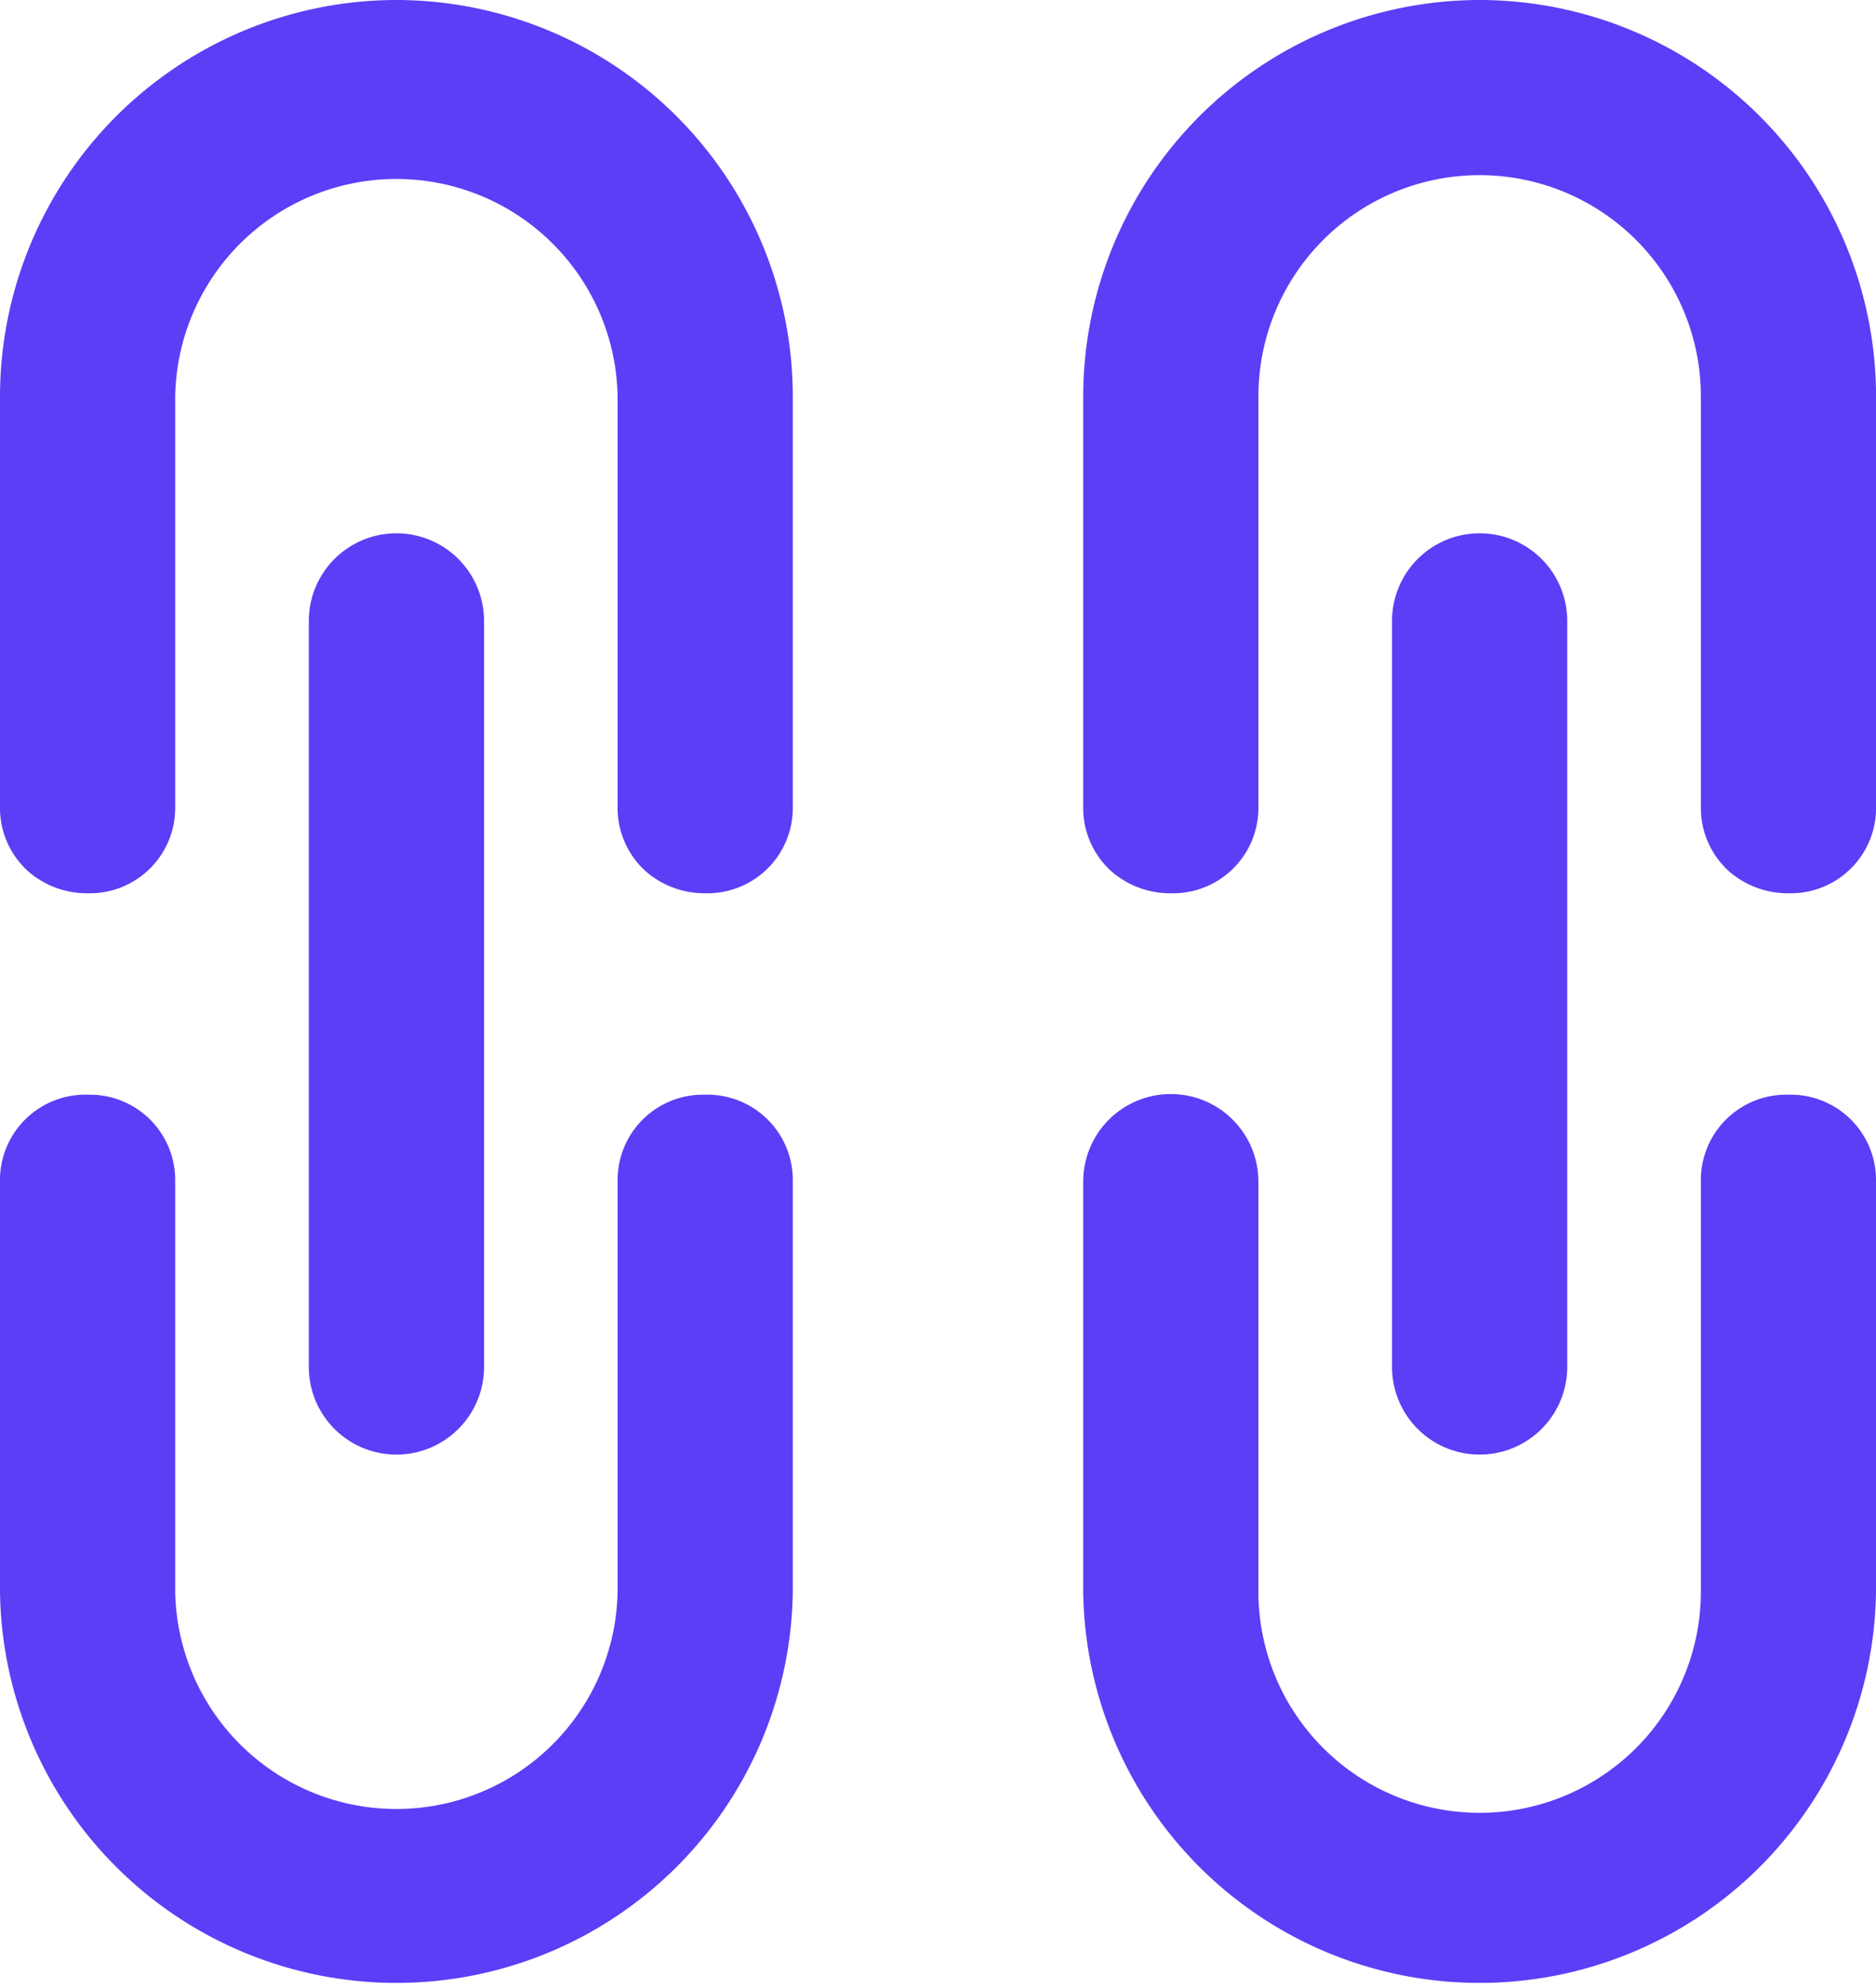
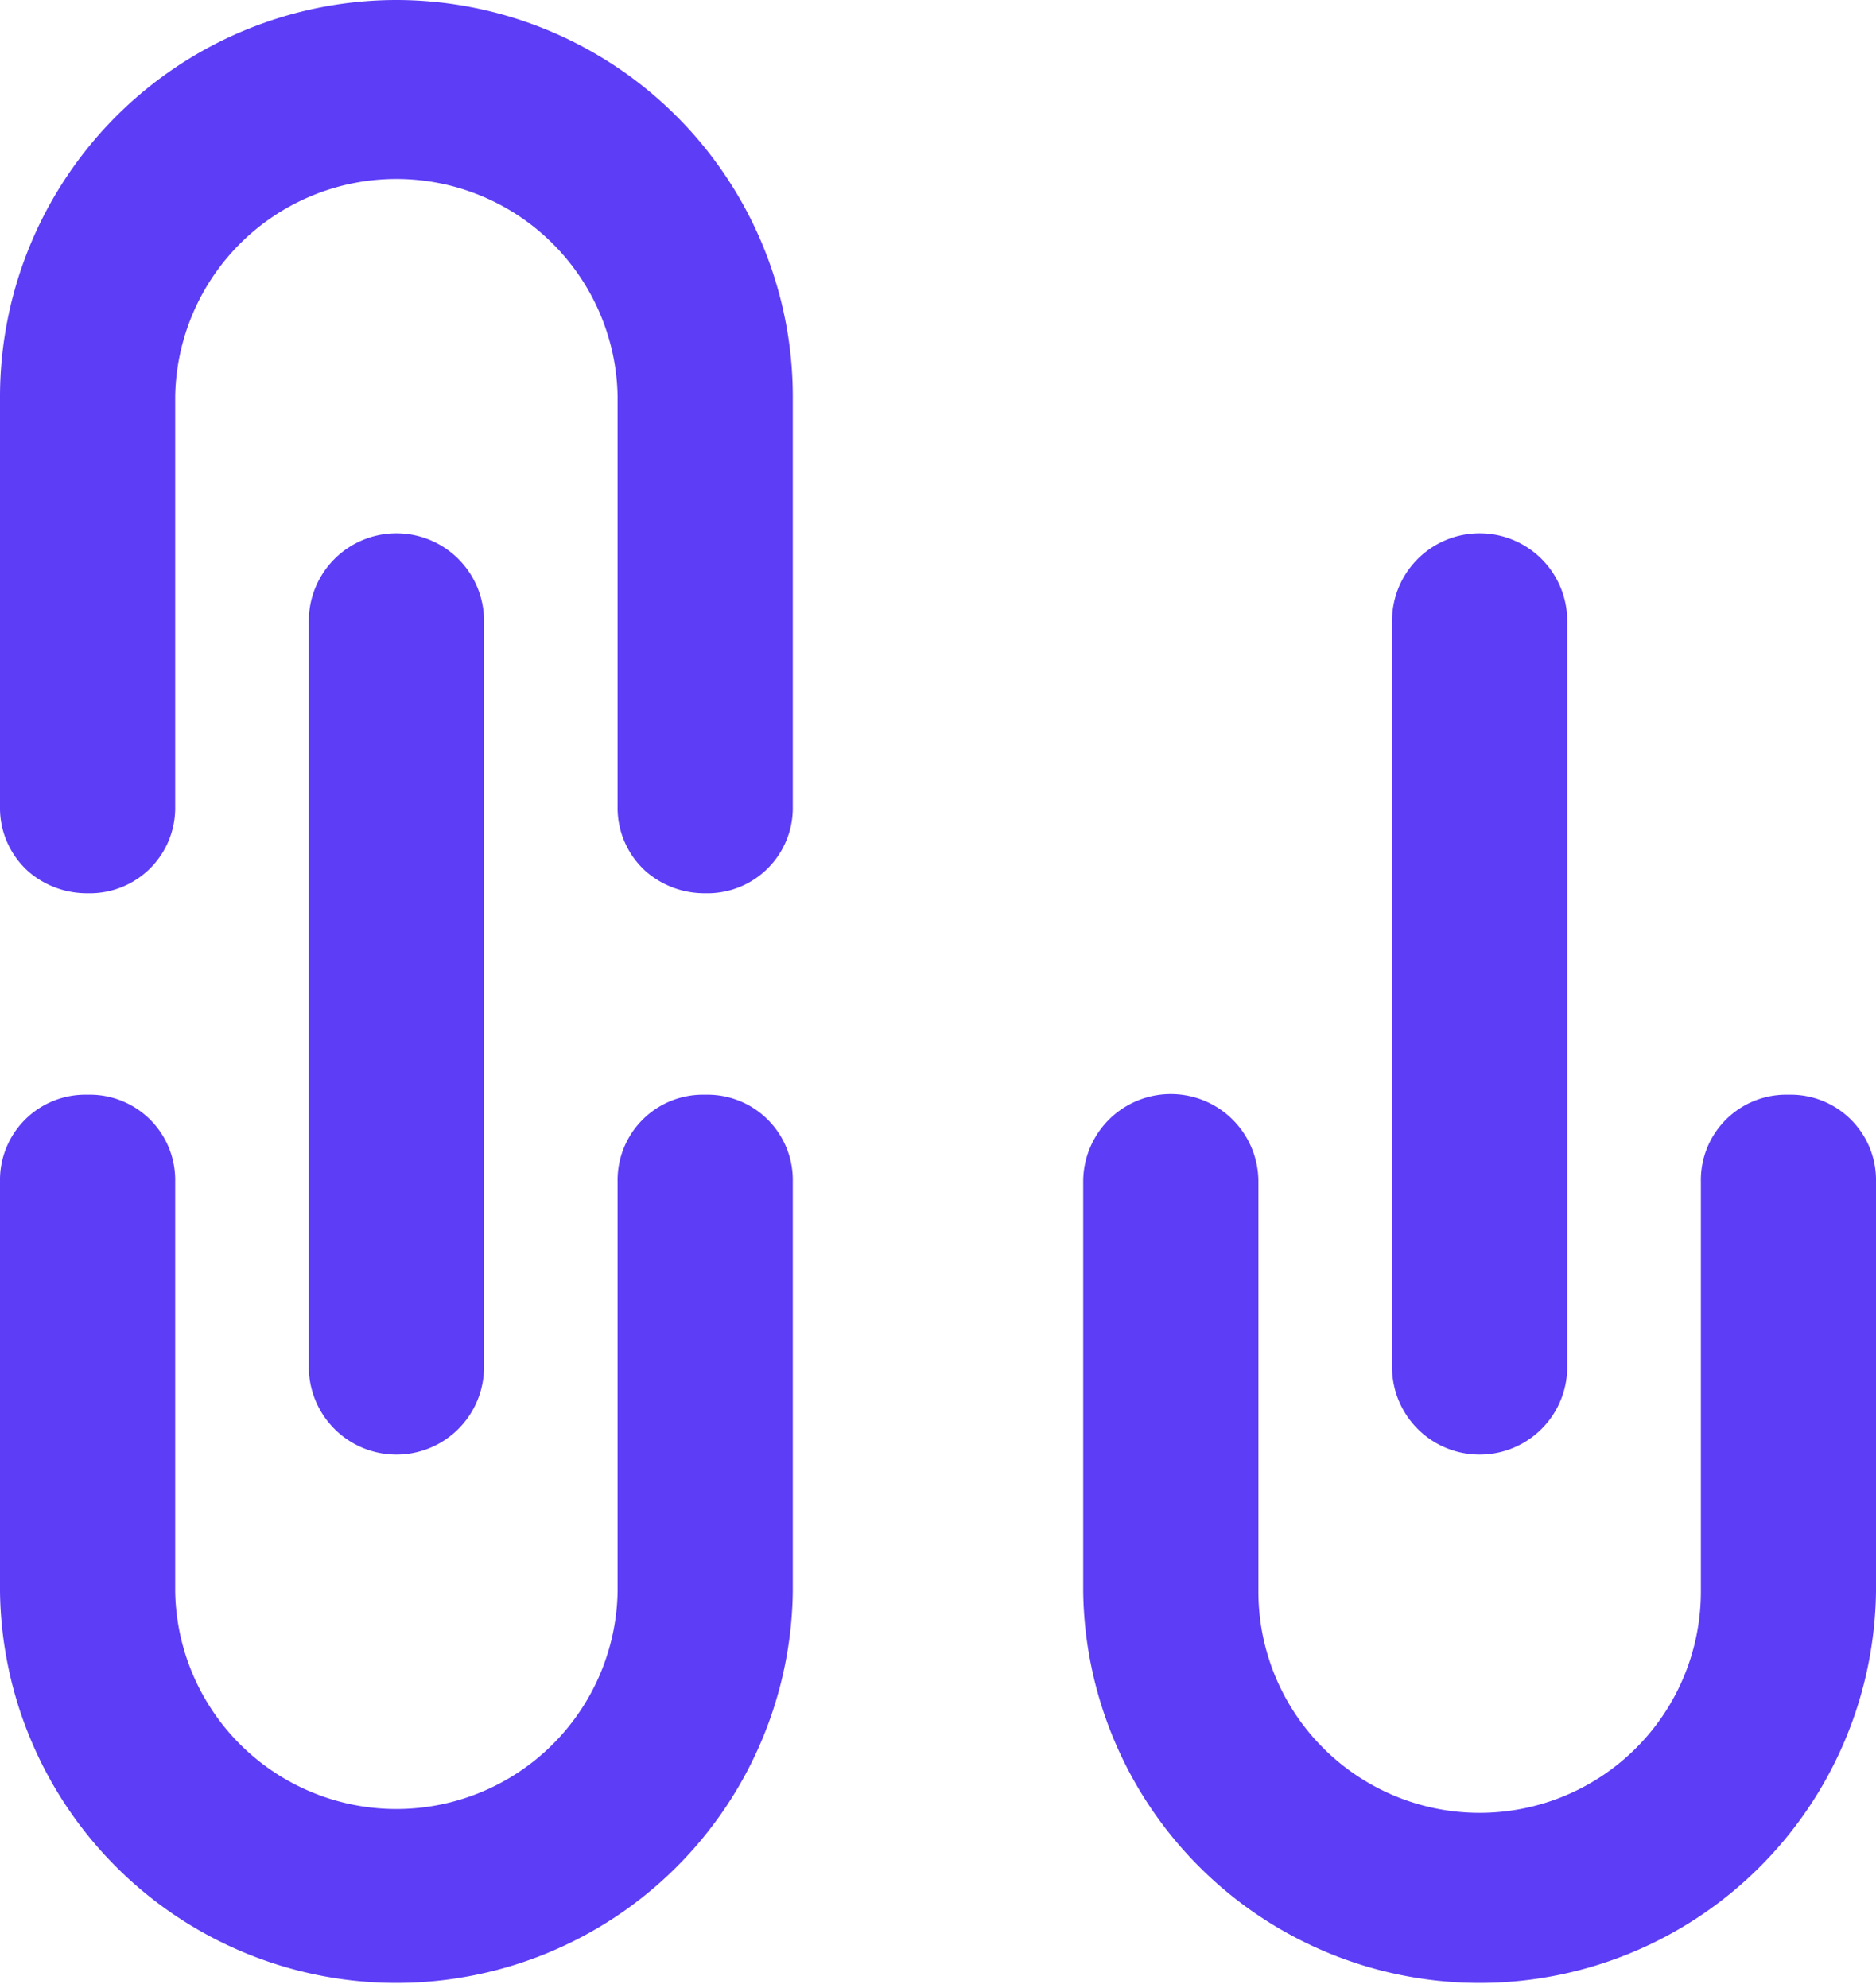
<svg xmlns="http://www.w3.org/2000/svg" id="Grupo_2505" data-name="Grupo 2505" width="28.313" height="30" viewBox="0 0 28.313 30">
  <defs>
    <clipPath id="clip-path">
      <rect id="Retângulo_1513" data-name="Retângulo 1513" width="28.313" height="30" fill="none" />
    </clipPath>
  </defs>
  <g id="Grupo_2504" data-name="Grupo 2504" clip-path="url(#clip-path)">
    <path id="Caminho_2989" data-name="Caminho 2989" d="M10.643,82.414a1.288,1.288,0,0,0-1.322,1.312v6.186a3.339,3.339,0,0,1-6.677,0V83.726a1.288,1.288,0,0,0-1.322-1.312A1.288,1.288,0,0,0,0,83.726v6.186a5.983,5.983,0,0,0,11.965,0V83.726a1.288,1.288,0,0,0-1.322-1.312" transform="translate(0 -65.894)" fill="#5d3df6" />
    <path id="Caminho_2990" data-name="Caminho 2990" d="M25.895,52.772V41.513a1.322,1.322,0,0,0-2.644,0V52.772a1.322,1.322,0,0,0,2.644,0" transform="translate(-18.59 -32.143)" fill="#5d3df6" />
    <path id="Caminho_2991" data-name="Caminho 2991" d="M5.982,0A5.989,5.989,0,0,0,0,5.982v6.186a1.286,1.286,0,0,0,.43.985,1.348,1.348,0,0,0,.892.327,1.288,1.288,0,0,0,1.322-1.312V5.982a3.339,3.339,0,0,1,6.677,0v6.186a1.286,1.286,0,0,0,.43.985,1.348,1.348,0,0,0,.892.327,1.288,1.288,0,0,0,1.322-1.312V5.982A5.989,5.989,0,0,0,5.982,0" fill="#5d3df6" />
    <path id="Caminho_2992" data-name="Caminho 2992" d="M107.452,52.772V41.513a1.322,1.322,0,0,0-2.644,0V52.772a1.322,1.322,0,0,0,2.644,0" transform="translate(-83.799 -32.143)" fill="#5d3df6" />
-     <path id="Caminho_2993" data-name="Caminho 2993" d="M87.539,0a5.989,5.989,0,0,0-5.983,5.982v6.186a1.286,1.286,0,0,0,.43.985,1.348,1.348,0,0,0,.892.327A1.288,1.288,0,0,0,84.2,12.168V5.982a3.339,3.339,0,0,1,6.678,0v6.186a1.286,1.286,0,0,0,.43.985,1.348,1.348,0,0,0,.892.327,1.288,1.288,0,0,0,1.322-1.312V5.982A5.989,5.989,0,0,0,87.539,0" transform="translate(-65.208)" fill="#5d3df6" />
    <path id="Caminho_2994" data-name="Caminho 2994" d="M92.2,82.414a1.288,1.288,0,0,0-1.322,1.312v6.186a3.339,3.339,0,0,1-6.678,0V83.726a1.322,1.322,0,0,0-2.644,0v6.186a5.983,5.983,0,0,0,11.965,0V83.726A1.288,1.288,0,0,0,92.2,82.414" transform="translate(-65.208 -65.894)" fill="#5d3df6" />
  </g>
</svg>